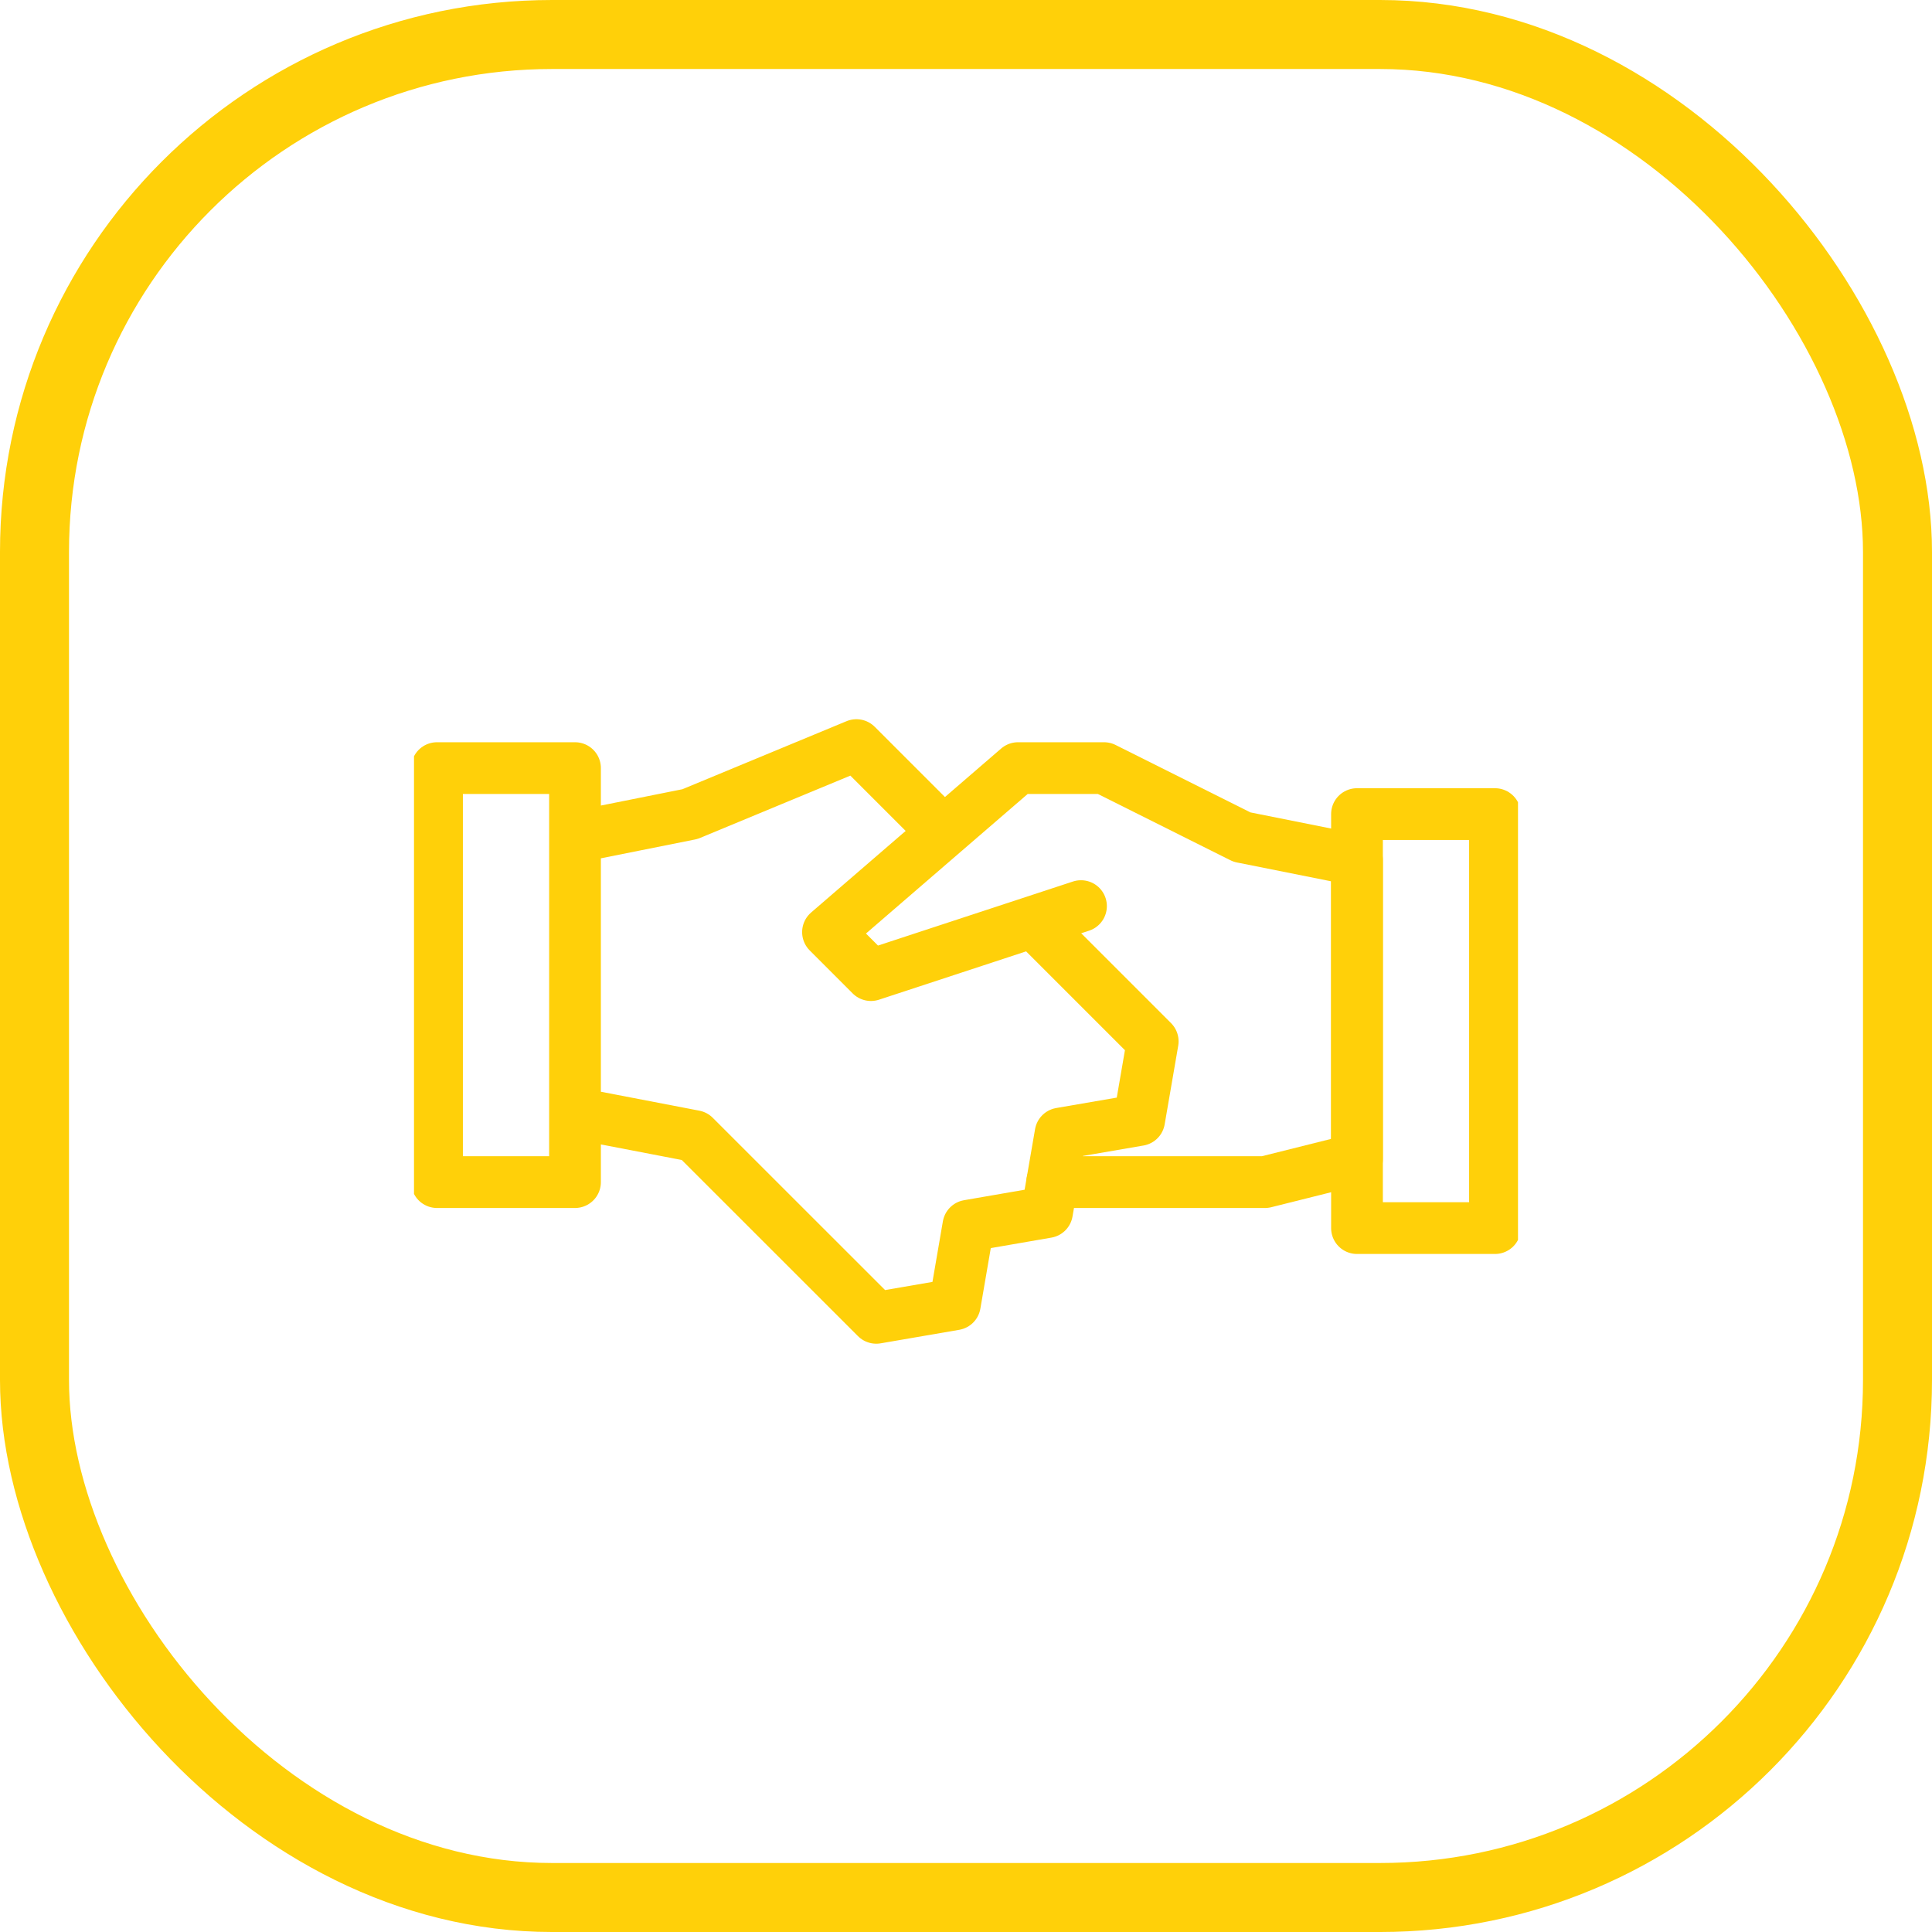
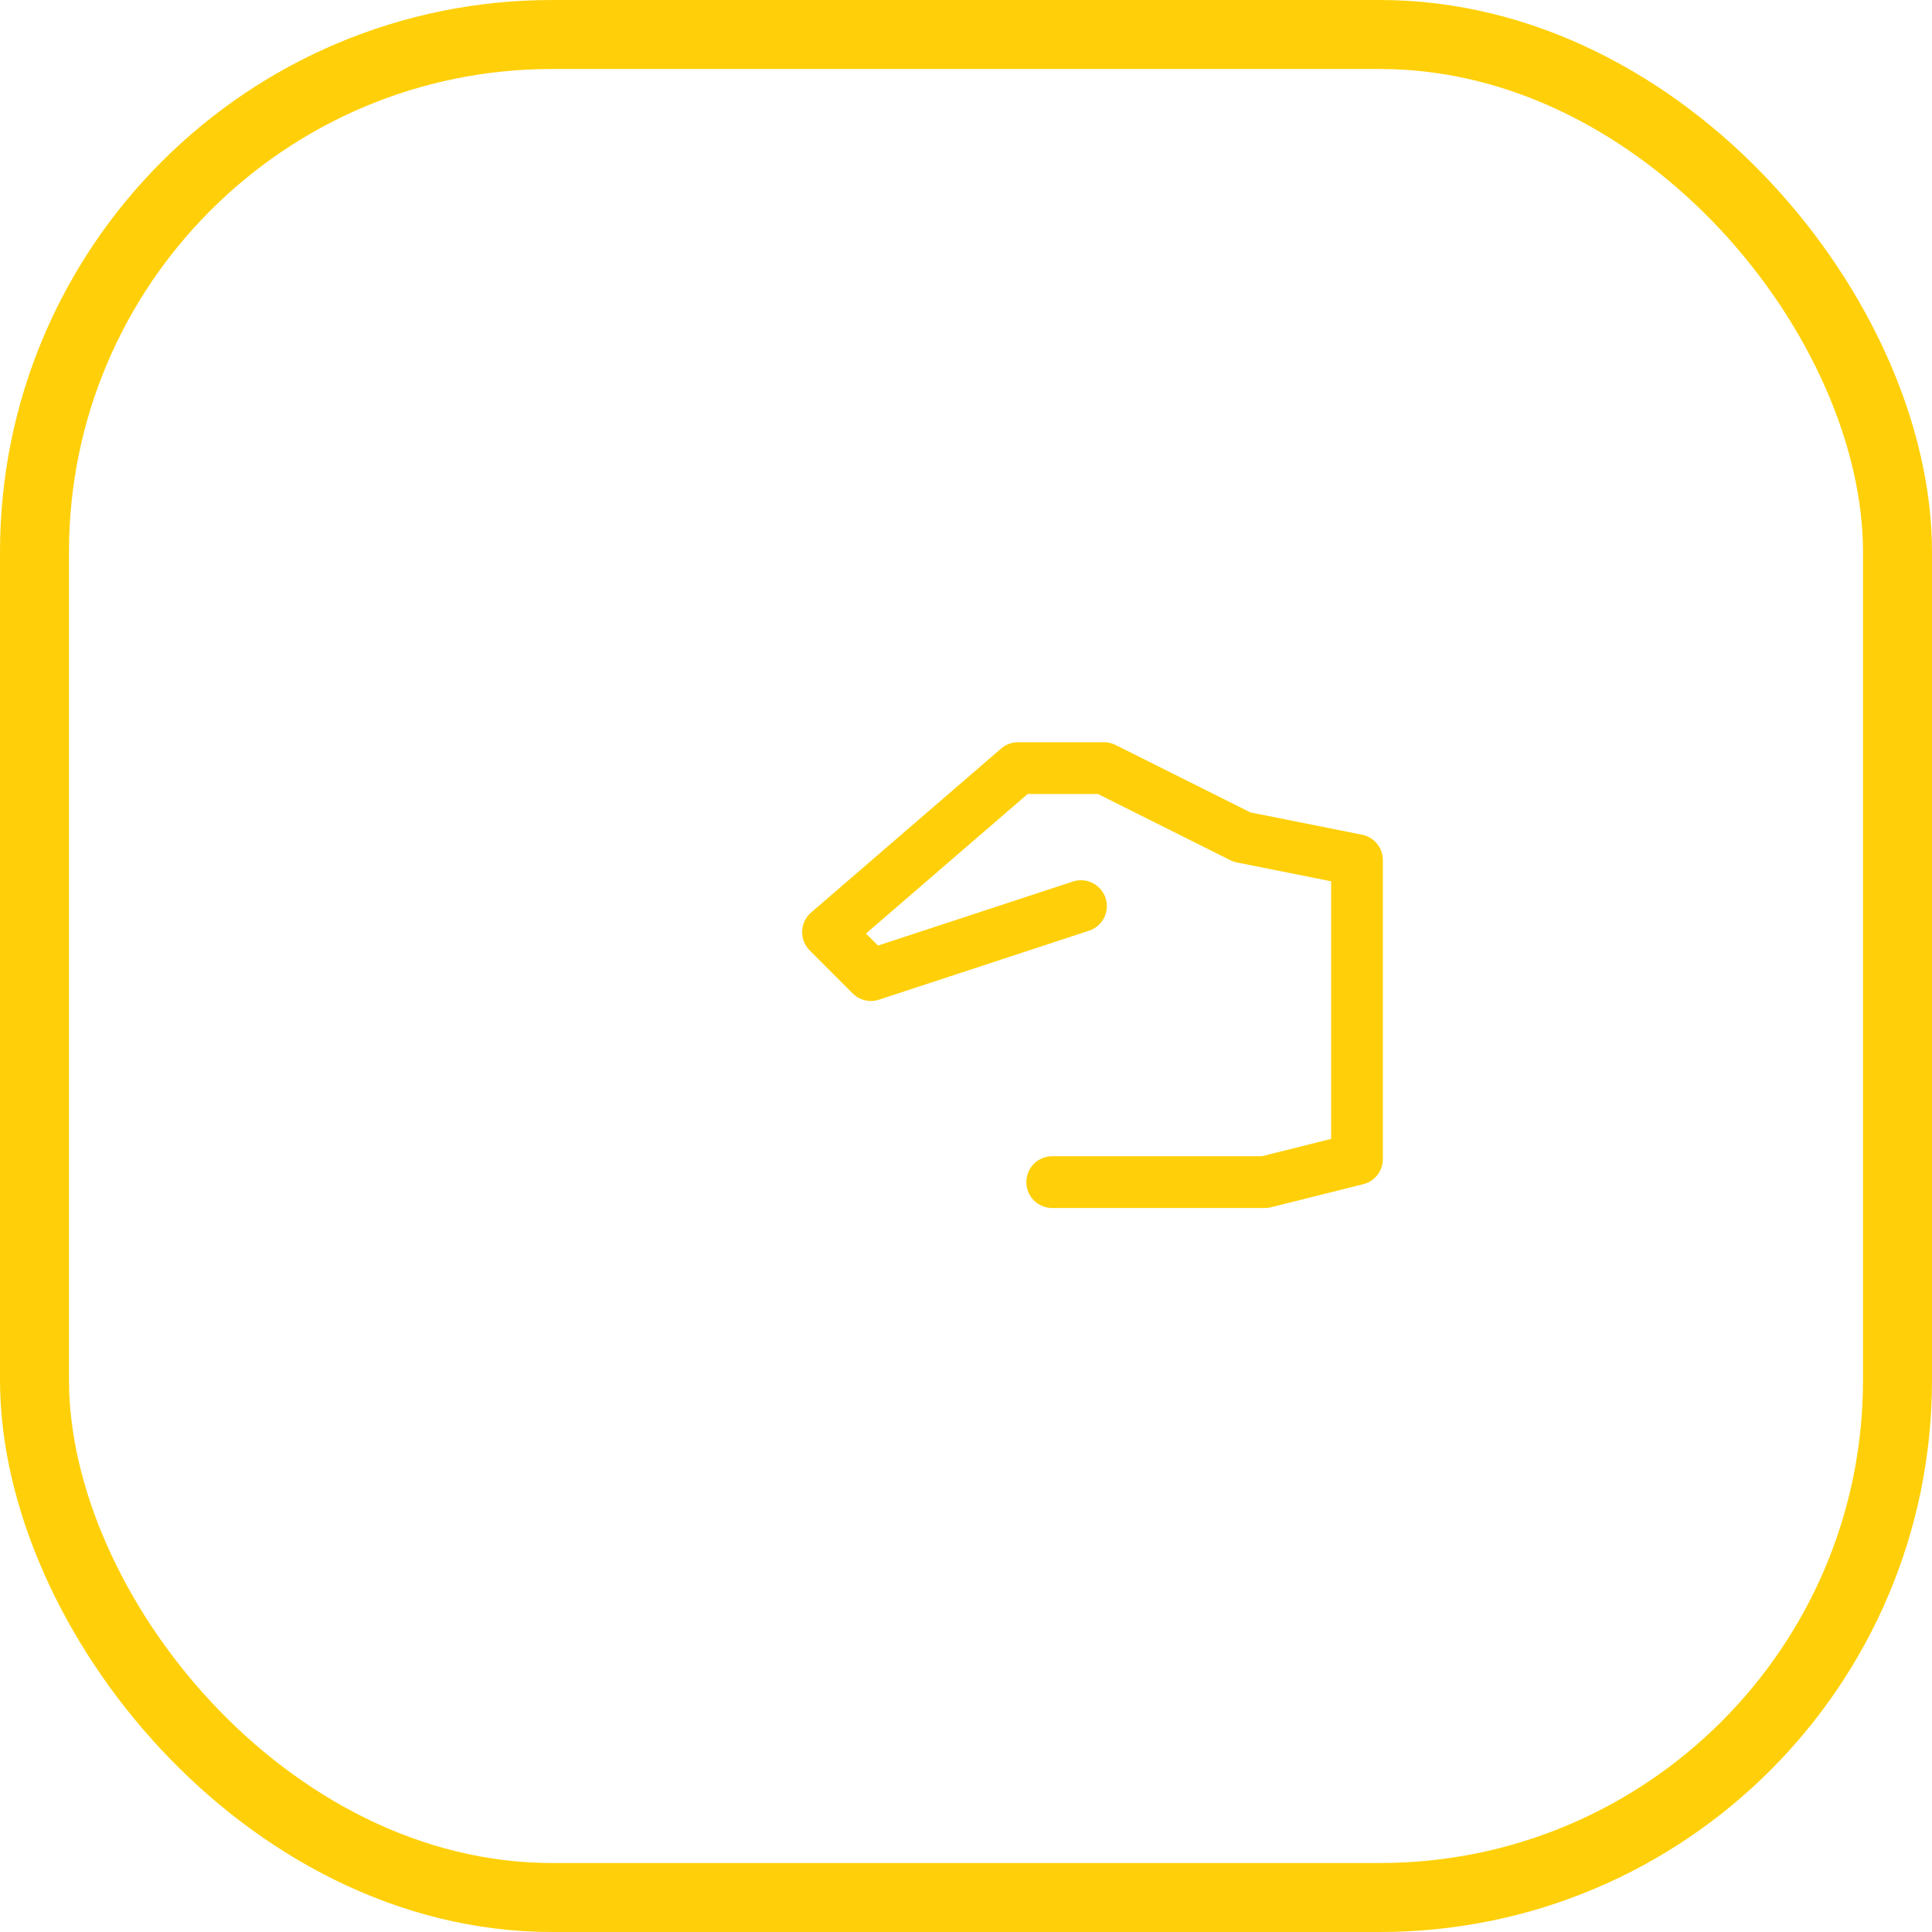
<svg xmlns="http://www.w3.org/2000/svg" width="56" height="56" viewBox="0 0 56 56" fill="none">
  <rect x="1" y="1" width="54" height="54" rx="15" stroke="#FFD009" stroke-width="2" />
  <g clip-path="url(#clip0_3358_159)">
    <path d="M31.333 26.264L25.245 28.264L24 27.018L29.509 22.264H32L36 24.264L39.333 24.93V33.597L36.667 34.264H30.499" stroke="#FFD009" stroke-width="1.5" stroke-miterlimit="10" stroke-linecap="round" stroke-linejoin="round" />
-     <path d="M16.667 32.264L20.129 32.93L25.399 38.198L27.677 37.806L28.069 35.528L30.348 35.134L30.741 32.856L33.019 32.464L33.412 30.185L29.947 26.72M27.352 24.125L24.824 21.597L20 23.597L16.667 24.264M16.667 22.264H12.667V34.264H16.667V22.264ZM43.333 23.597H39.333V35.597H43.333V23.597Z" stroke="#FFD009" stroke-width="1.5" stroke-miterlimit="10" stroke-linejoin="round" />
  </g>
  <defs>
    <clipPath id="clip0_3358_159">
      <rect width="32" height="32" fill="white" transform="translate(12 12.264)" />
    </clipPath>
  </defs>
</svg>